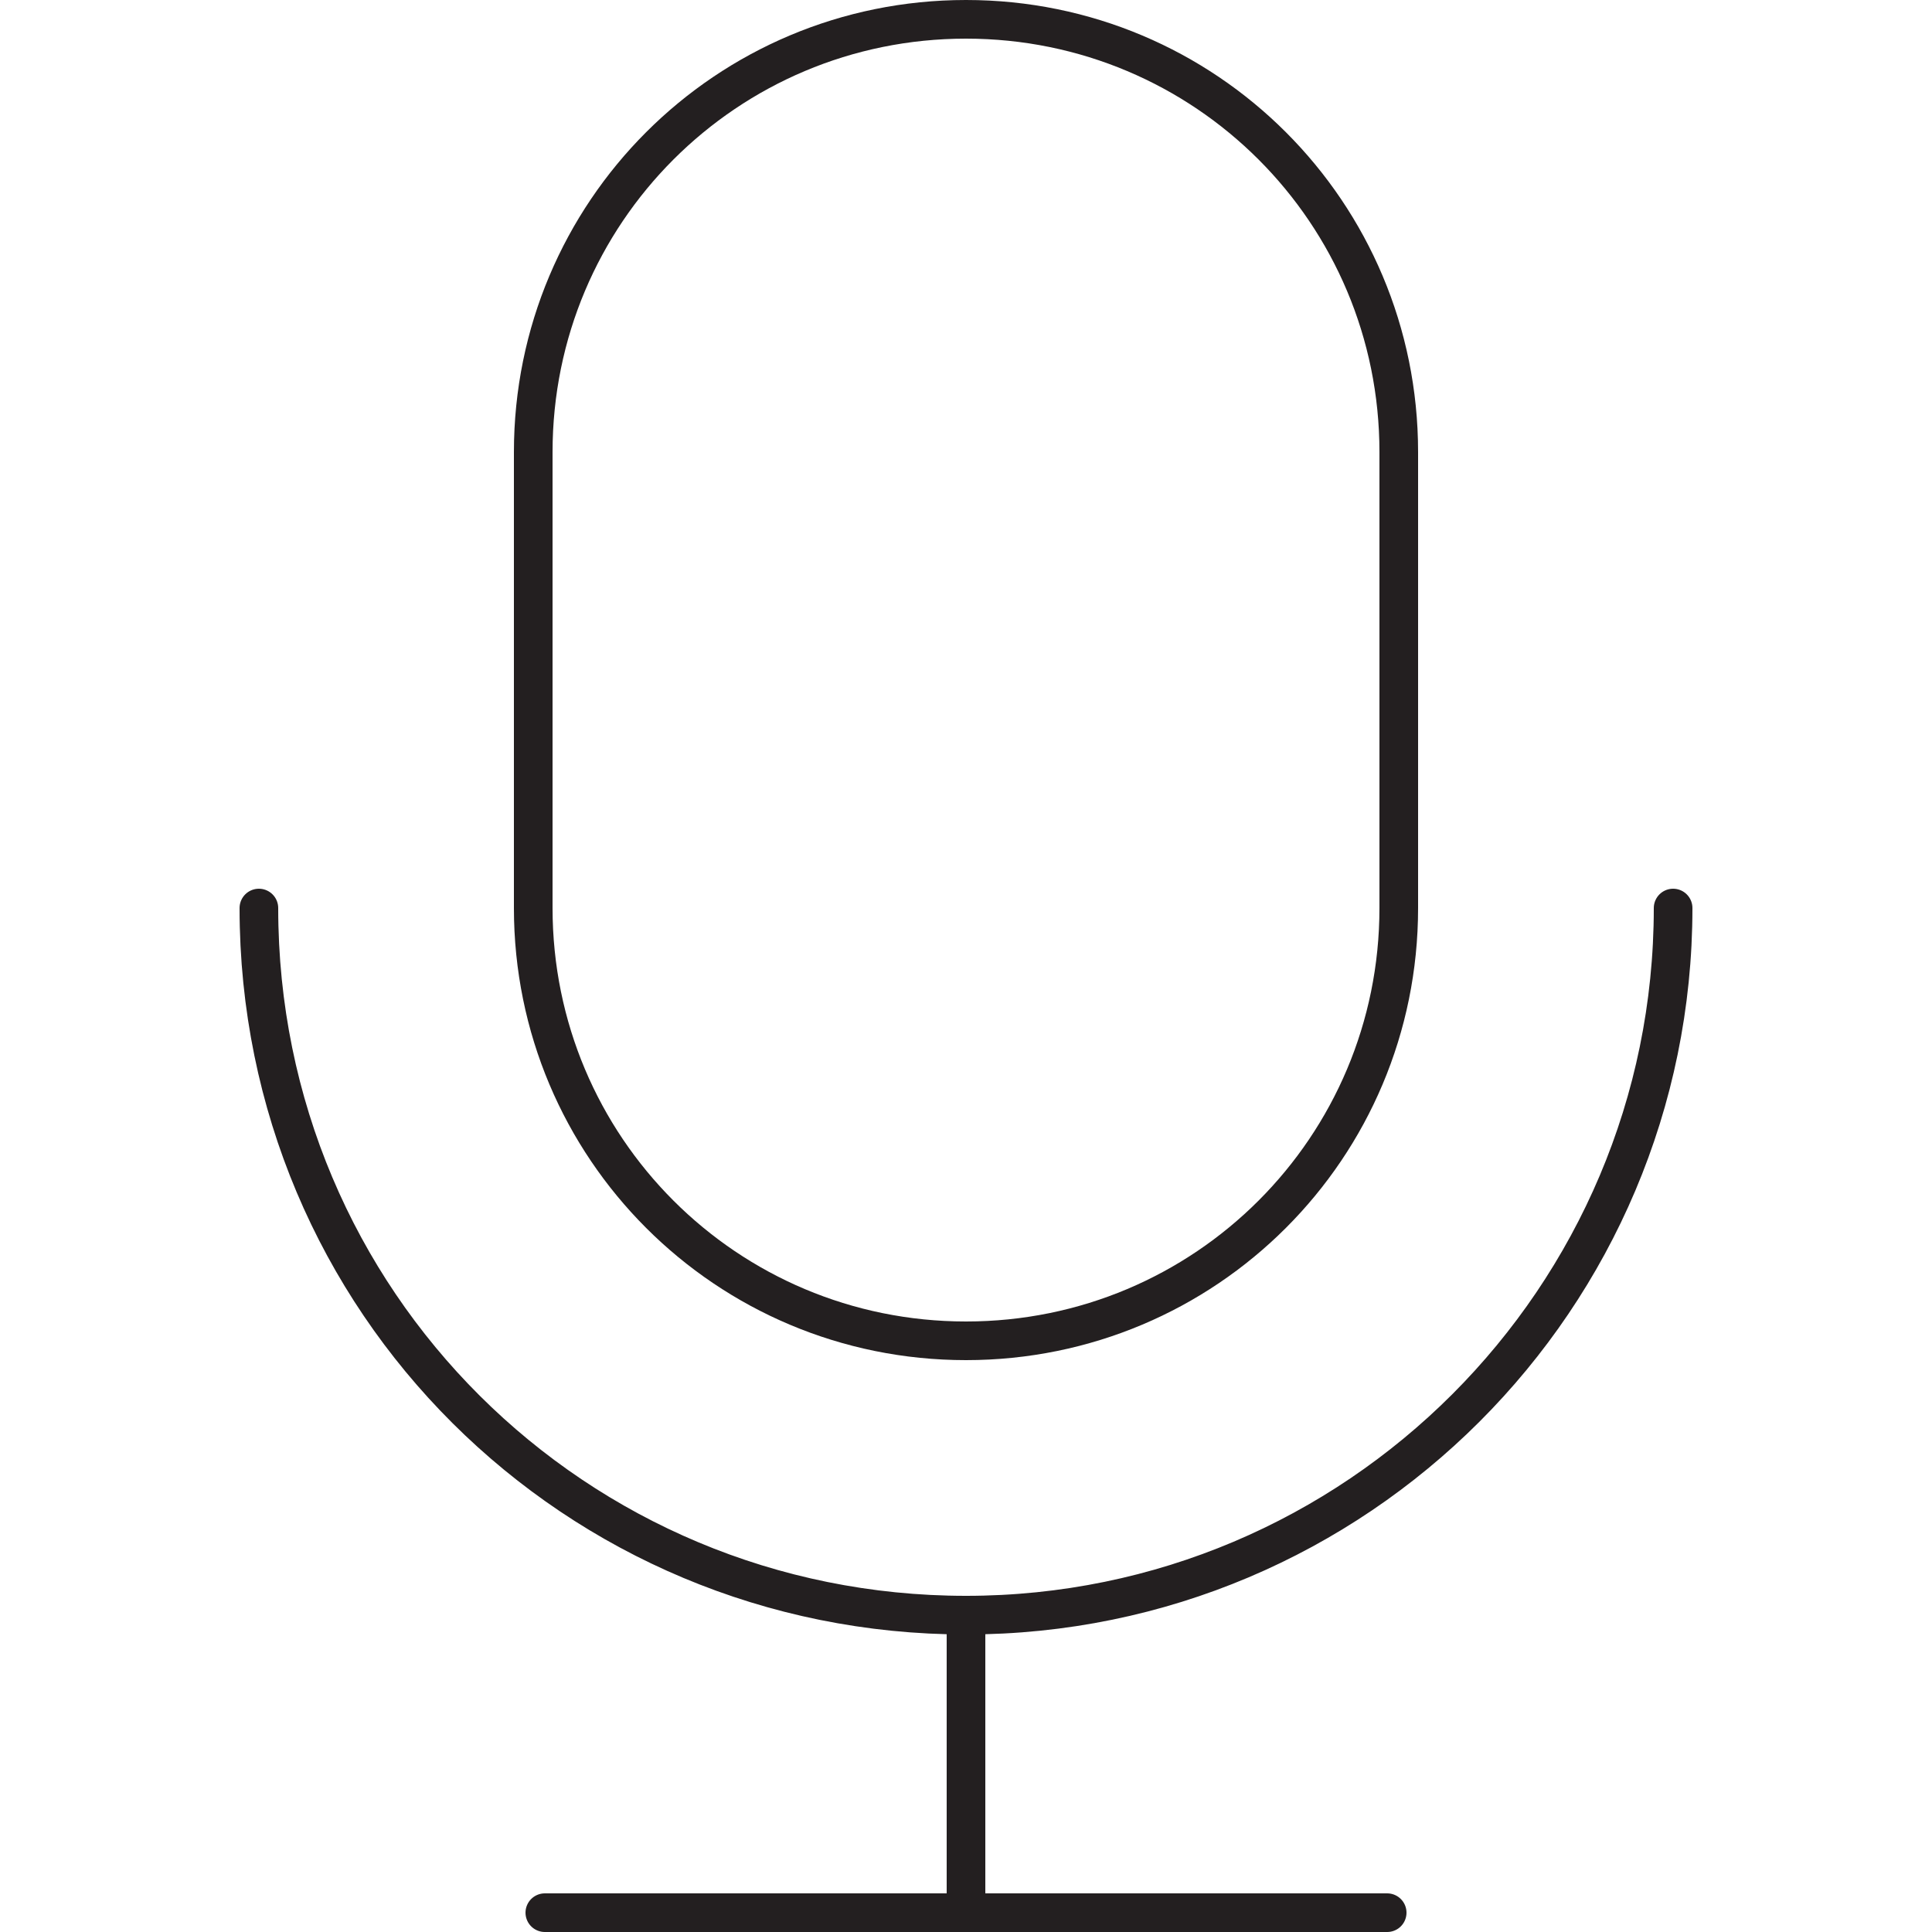
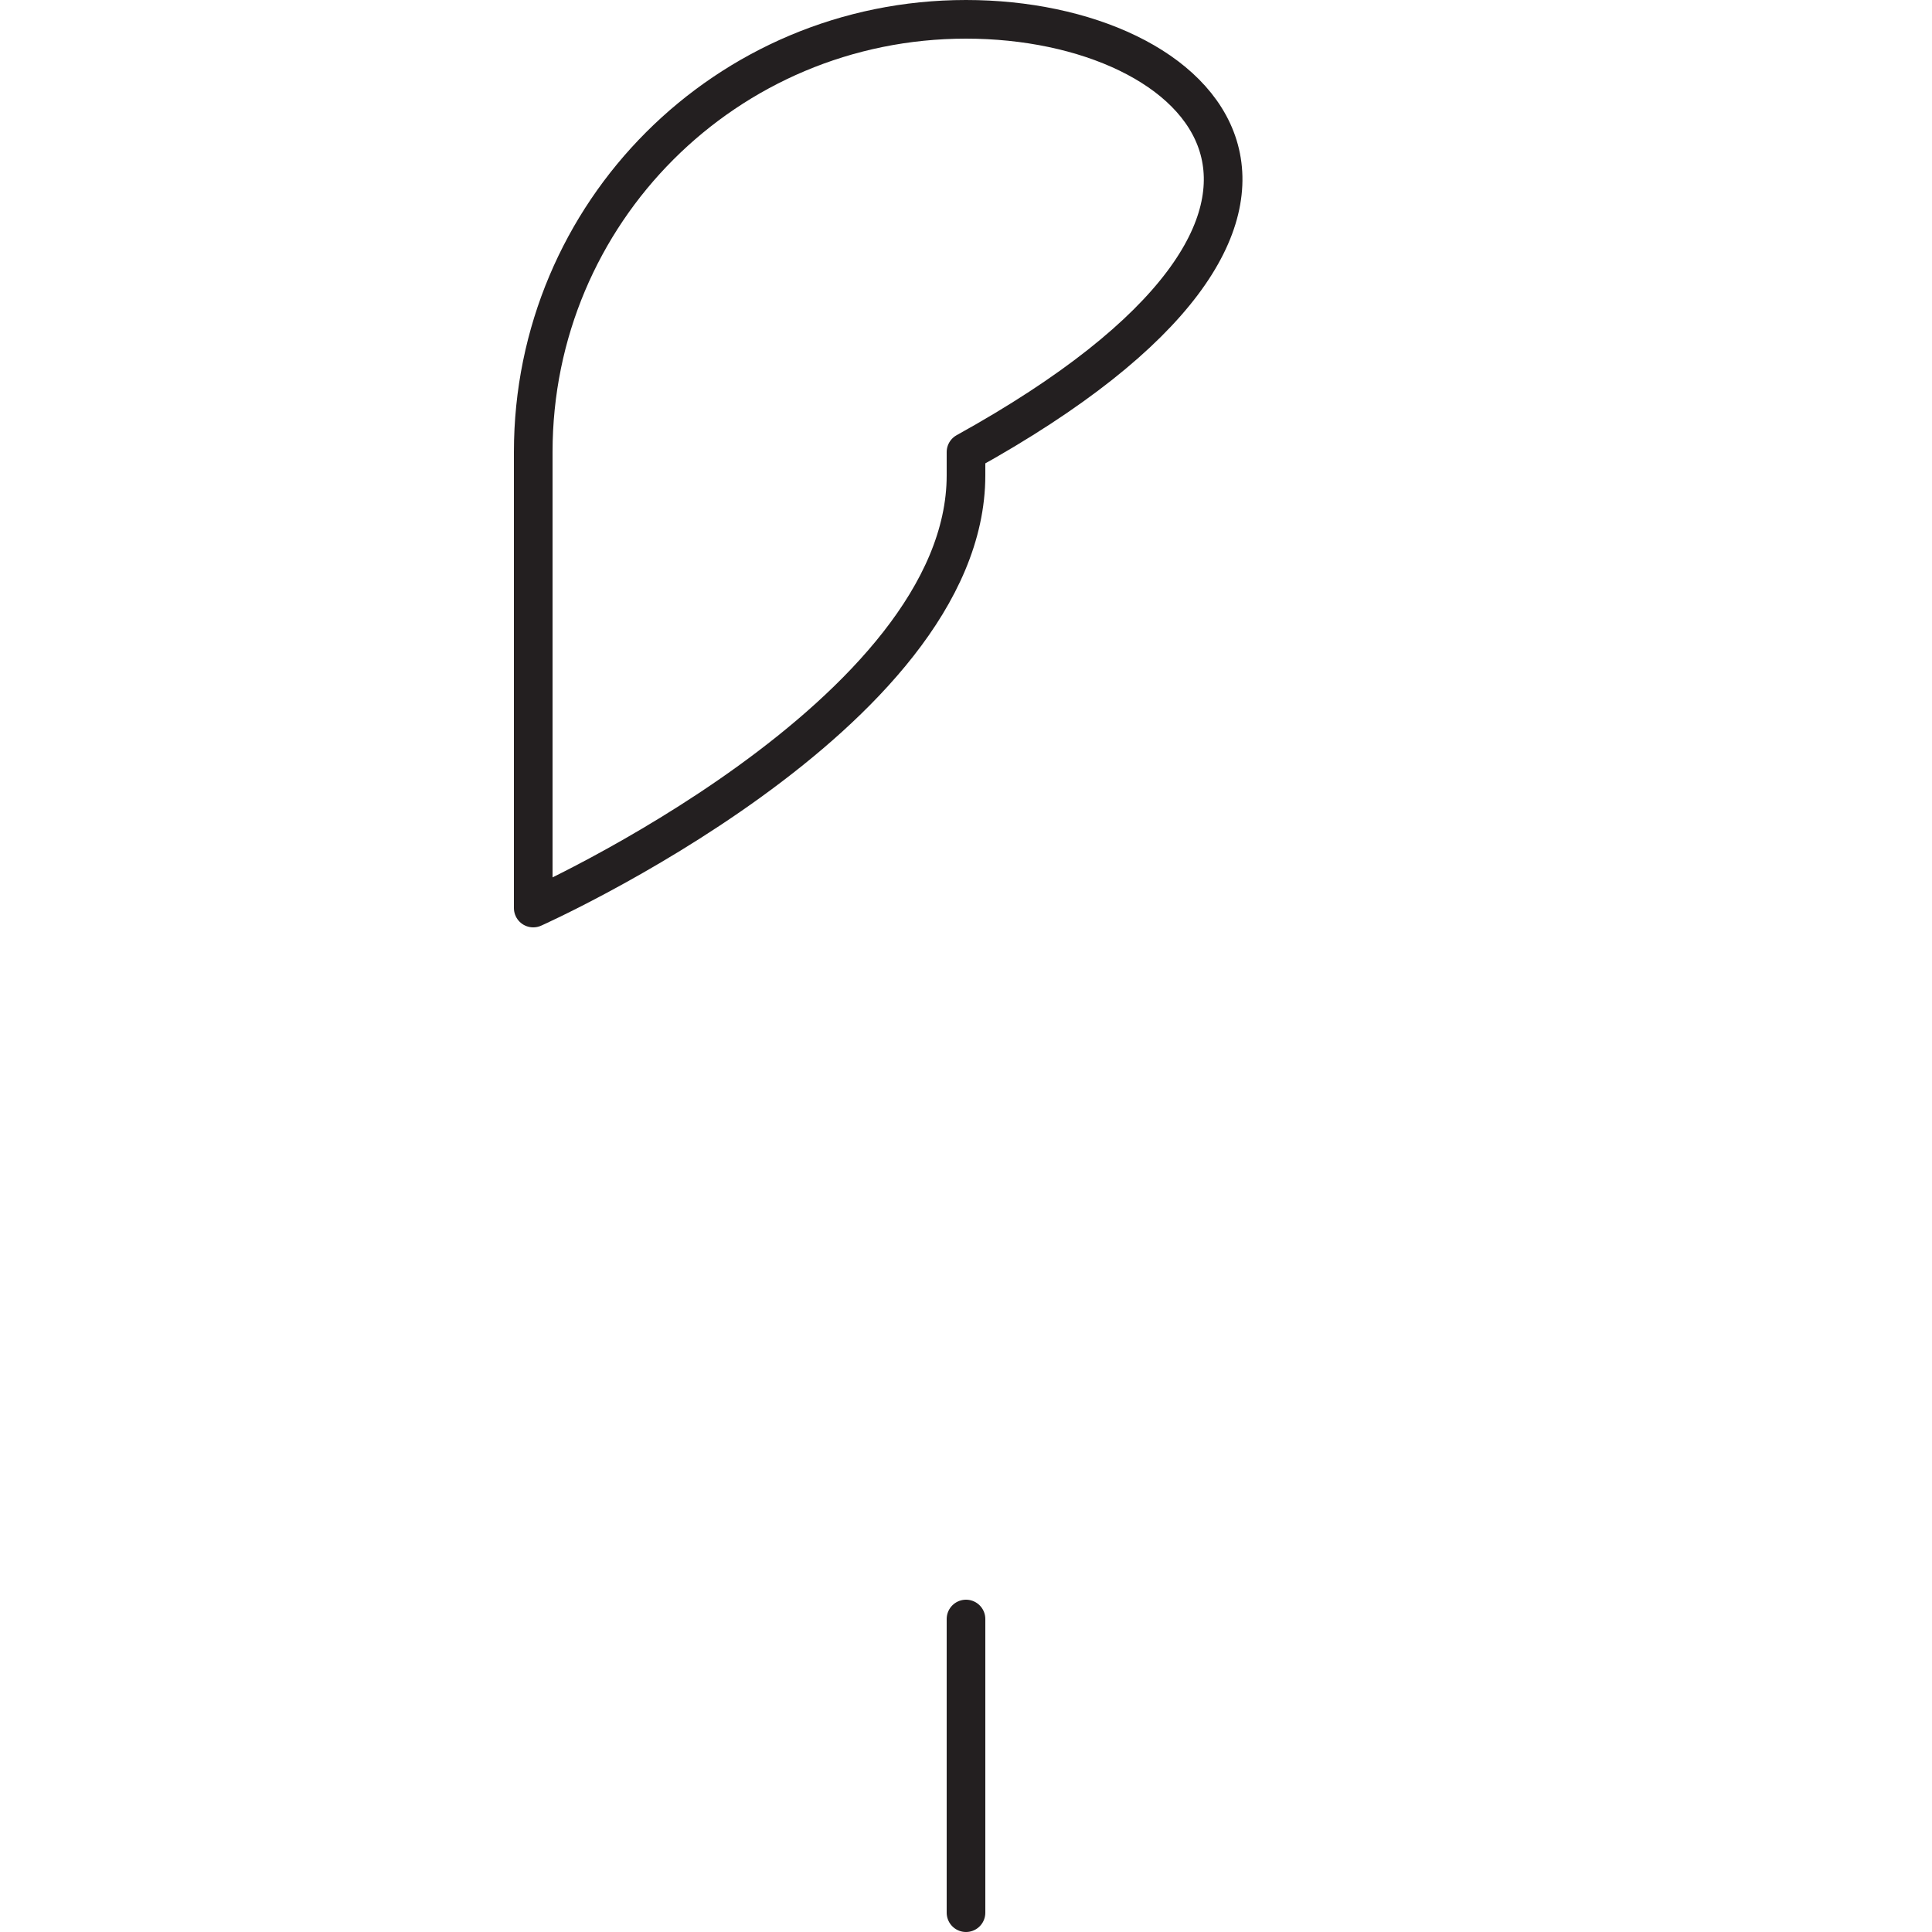
<svg xmlns="http://www.w3.org/2000/svg" id="Layer_1" x="0px" y="0px" viewBox="0 0 50 50" width="50" height="50" style="enable-background:new 0 0 50 50;" xml:space="preserve">
  <style type="text/css"> .st0{fill:none;stroke:#E8396B;stroke-miterlimit:10;} .st1{fill:none;stroke:#B44E9D;stroke-miterlimit:10;} .st2{fill:none;stroke:#231F20;stroke-linecap:round;stroke-linejoin:round;stroke-miterlimit:10;} .st3{fill:none;stroke:#231F20;stroke-width:1.5;stroke-linecap:round;stroke-linejoin:round;stroke-miterlimit:10;} .st4{fill:#231F20;} .st5{fill:#010101;} .st6{fill:none;stroke:#000000;stroke-width:0.5;stroke-linecap:round;} .st7{fill:none;stroke:#000000;stroke-width:0.5;stroke-linecap:round;stroke-linejoin:round;} .st8{fill:none;stroke:#000000;stroke-width:0.5;stroke-linecap:round;stroke-linejoin:round;stroke-miterlimit:10;} .st9{fill:none;stroke:#FFFFFF;stroke-linecap:round;stroke-linejoin:round;stroke-miterlimit:10;} .st10{fill:none;stroke:#000000;stroke-width:2;stroke-linecap:round;stroke-linejoin:round;stroke-miterlimit:10;} .st11{fill:none;stroke:#F16B95;stroke-linecap:round;stroke-linejoin:round;stroke-miterlimit:10;} .st12{fill:none;stroke:#000000;stroke-width:0.5;stroke-miterlimit:10;} .st13{fill:#FFFFFF;stroke:#000000;stroke-linecap:round;stroke-miterlimit:10;} .st14{fill:none;stroke:#000000;stroke-linecap:round;stroke-miterlimit:10;} .st15{clip-path:url(#SVGID_2_);} .st16{clip-path:url(#SVGID_4_);fill:none;stroke:#000000;stroke-width:6.457;stroke-linecap:round;stroke-linejoin:round;stroke-miterlimit:10;} .st17{fill:none;} .st18{clip-path:url(#SVGID_6_);fill:none;stroke:#000000;stroke-width:0.5;stroke-linecap:round;stroke-linejoin:round;stroke-miterlimit:10;} .st19{fill:none;stroke:#010101;stroke-miterlimit:10;} .st20{fill:none;stroke:#EC008C;stroke-miterlimit:10;} .st21{fill:none;stroke:#231F20;stroke-width:2;stroke-linecap:round;stroke-linejoin:round;stroke-miterlimit:10;} .st22{fill:none;stroke:#A11C48;stroke-linecap:round;stroke-linejoin:round;stroke-miterlimit:10;} .st23{fill:none;stroke:#EC008C;stroke-miterlimit:10;stroke-dasharray:5.758,4.798;} .st24{fill:none;stroke:#231F20;stroke-linecap:round;stroke-linejoin:round;} .st25{fill:none;stroke:#231F20;stroke-linecap:round;stroke-linejoin:round;stroke-dasharray:3.031,2.021;} .st26{fill:none;stroke:#AC509E;stroke-miterlimit:10;} </style>
  <g id="Layer_1"> </g>
  <g id="Layer_2">
    <g>
-       <path class="st2" d="M43.3,23.5c0,10.1-8.2,18.3-18.3,18.3S6.7,33.7,6.7,23.5" />
      <line class="st2" x1="25" y1="41.9" x2="25" y2="49.5" />
-       <line class="st2" x1="14.1" y1="49.5" x2="35.9" y2="49.5" />
-       <path class="st2" d="M25,0.5c-6.2,0-11.2,5-11.2,11.2v11.8c0,6.2,5,11.2,11.2,11.2s11.2-5,11.2-11.2V11.7 C36.2,5.5,31.2,0.5,25,0.5z" />
+       <path class="st2" d="M25,0.5c-6.2,0-11.2,5-11.2,11.2v11.8s11.2-5,11.2-11.2V11.7 C36.2,5.5,31.2,0.5,25,0.5z" />
    </g>
  </g>
</svg>